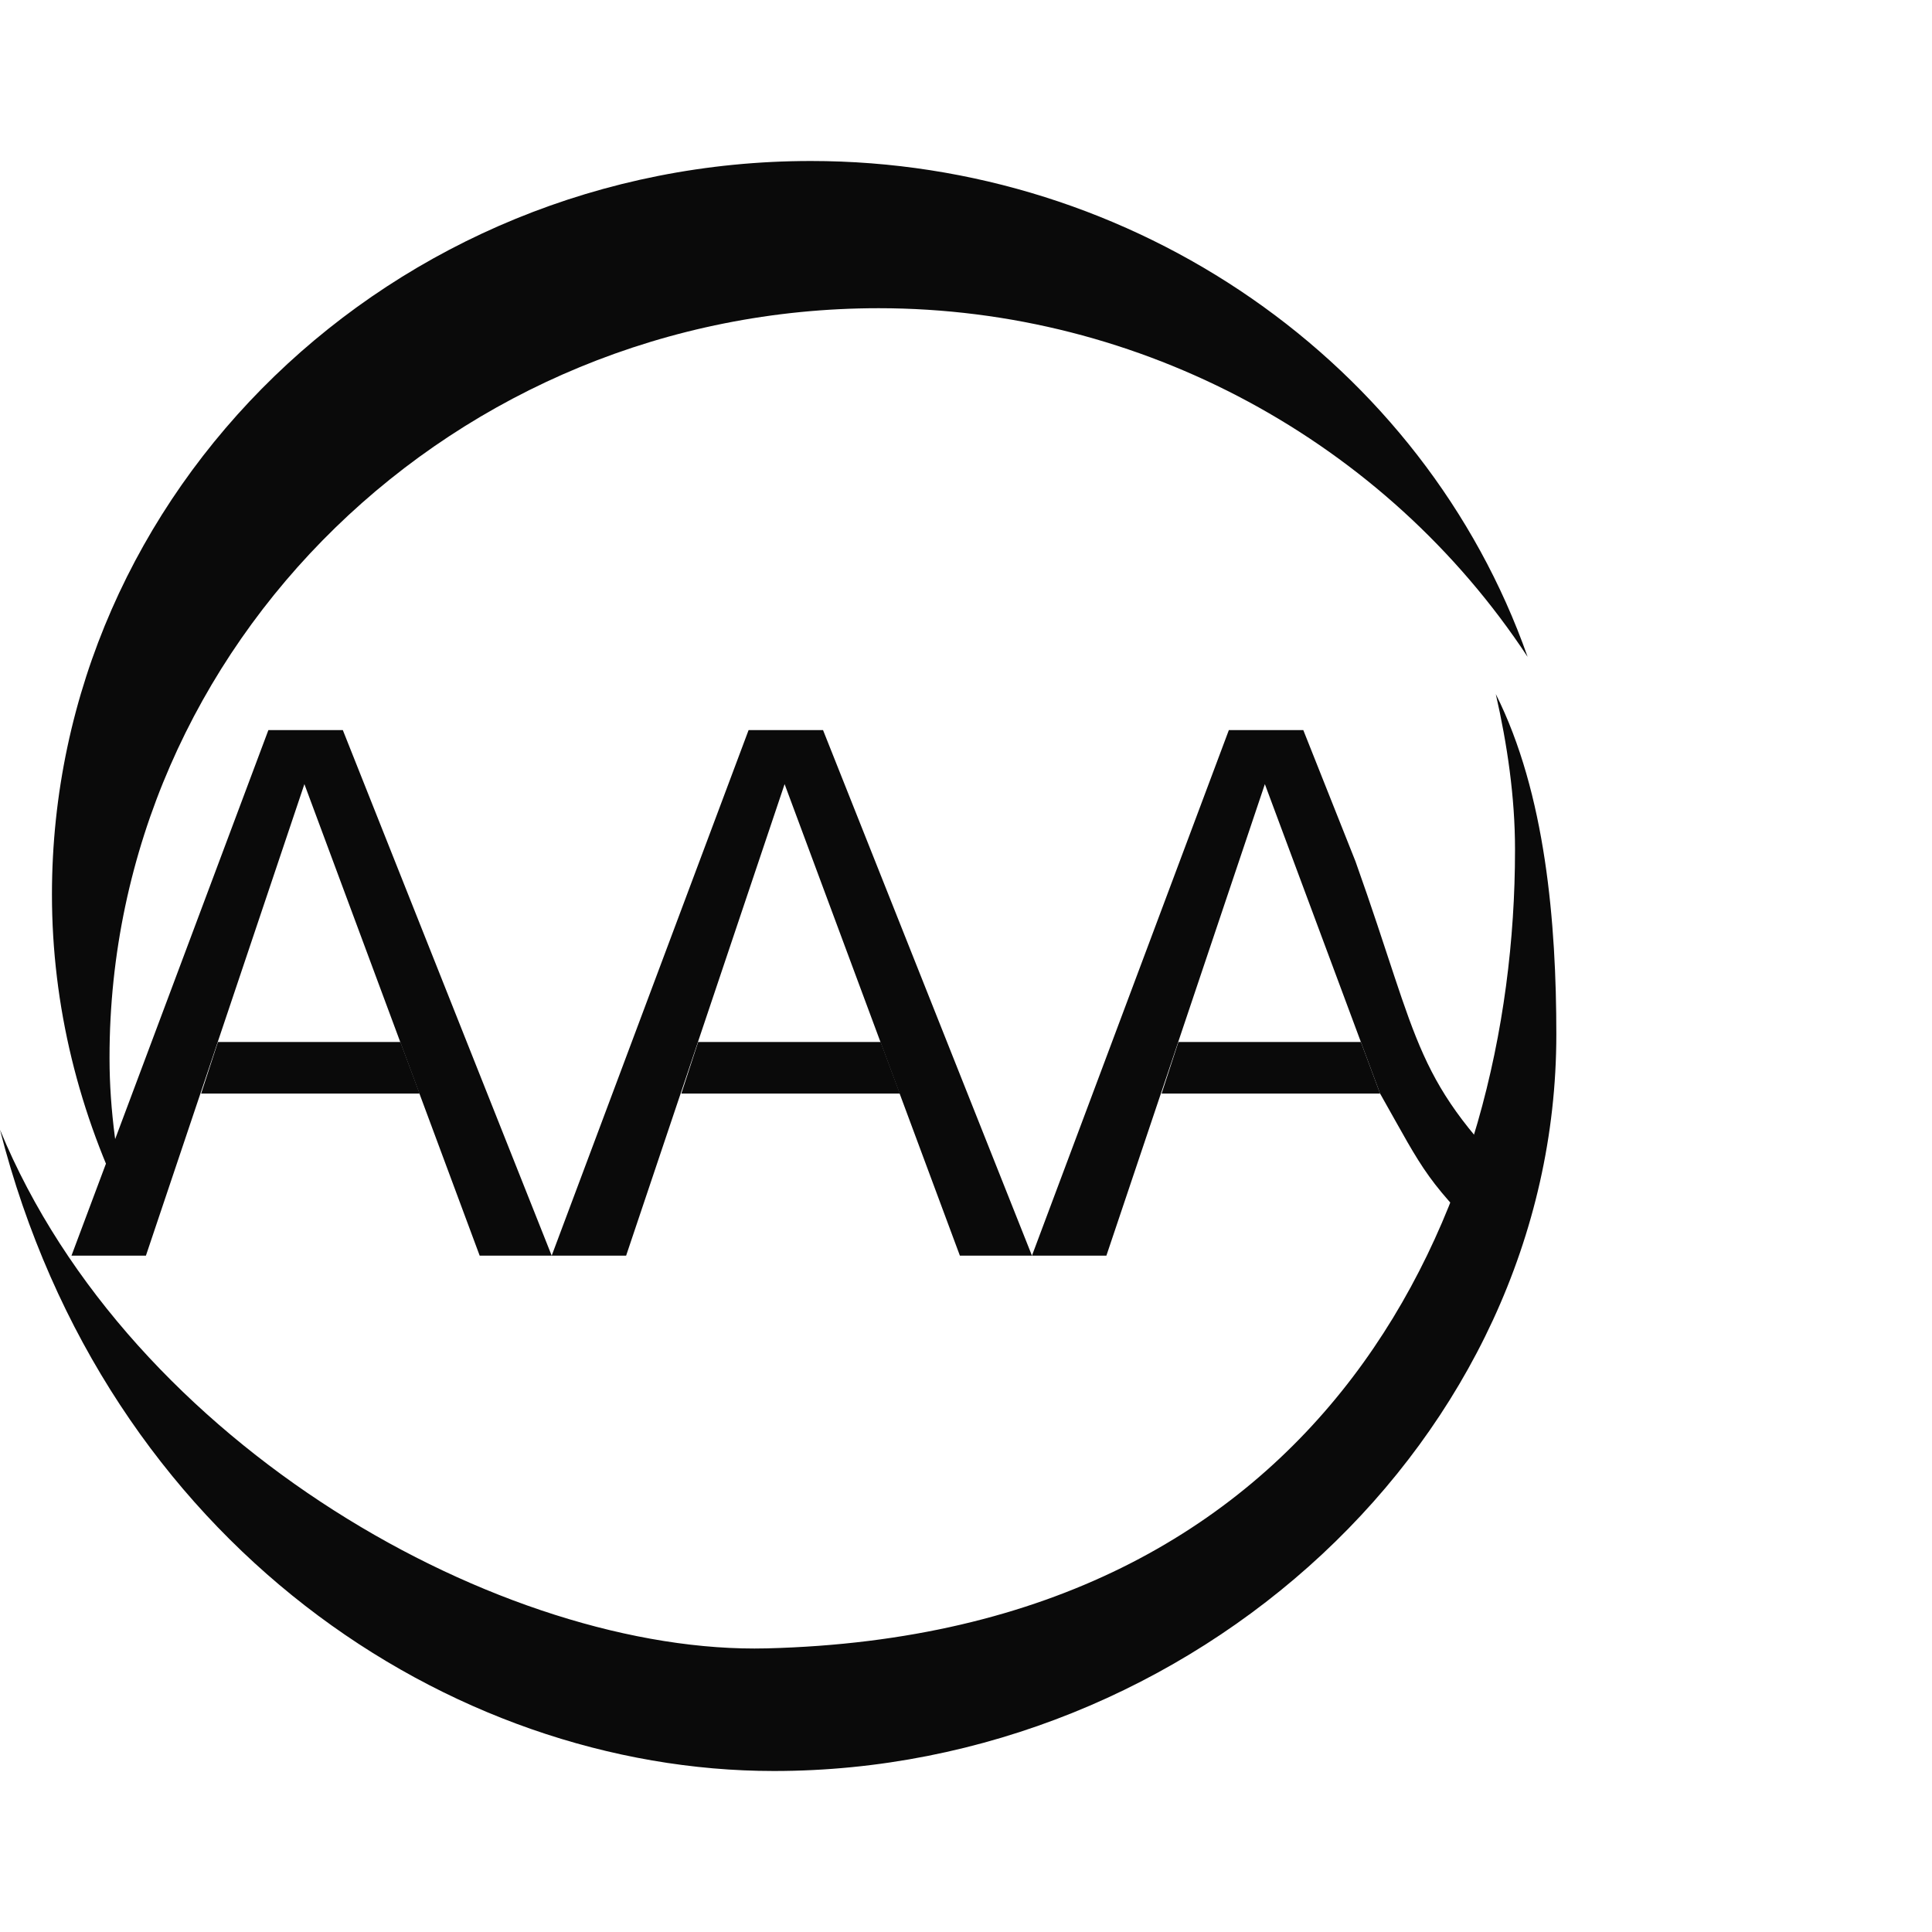
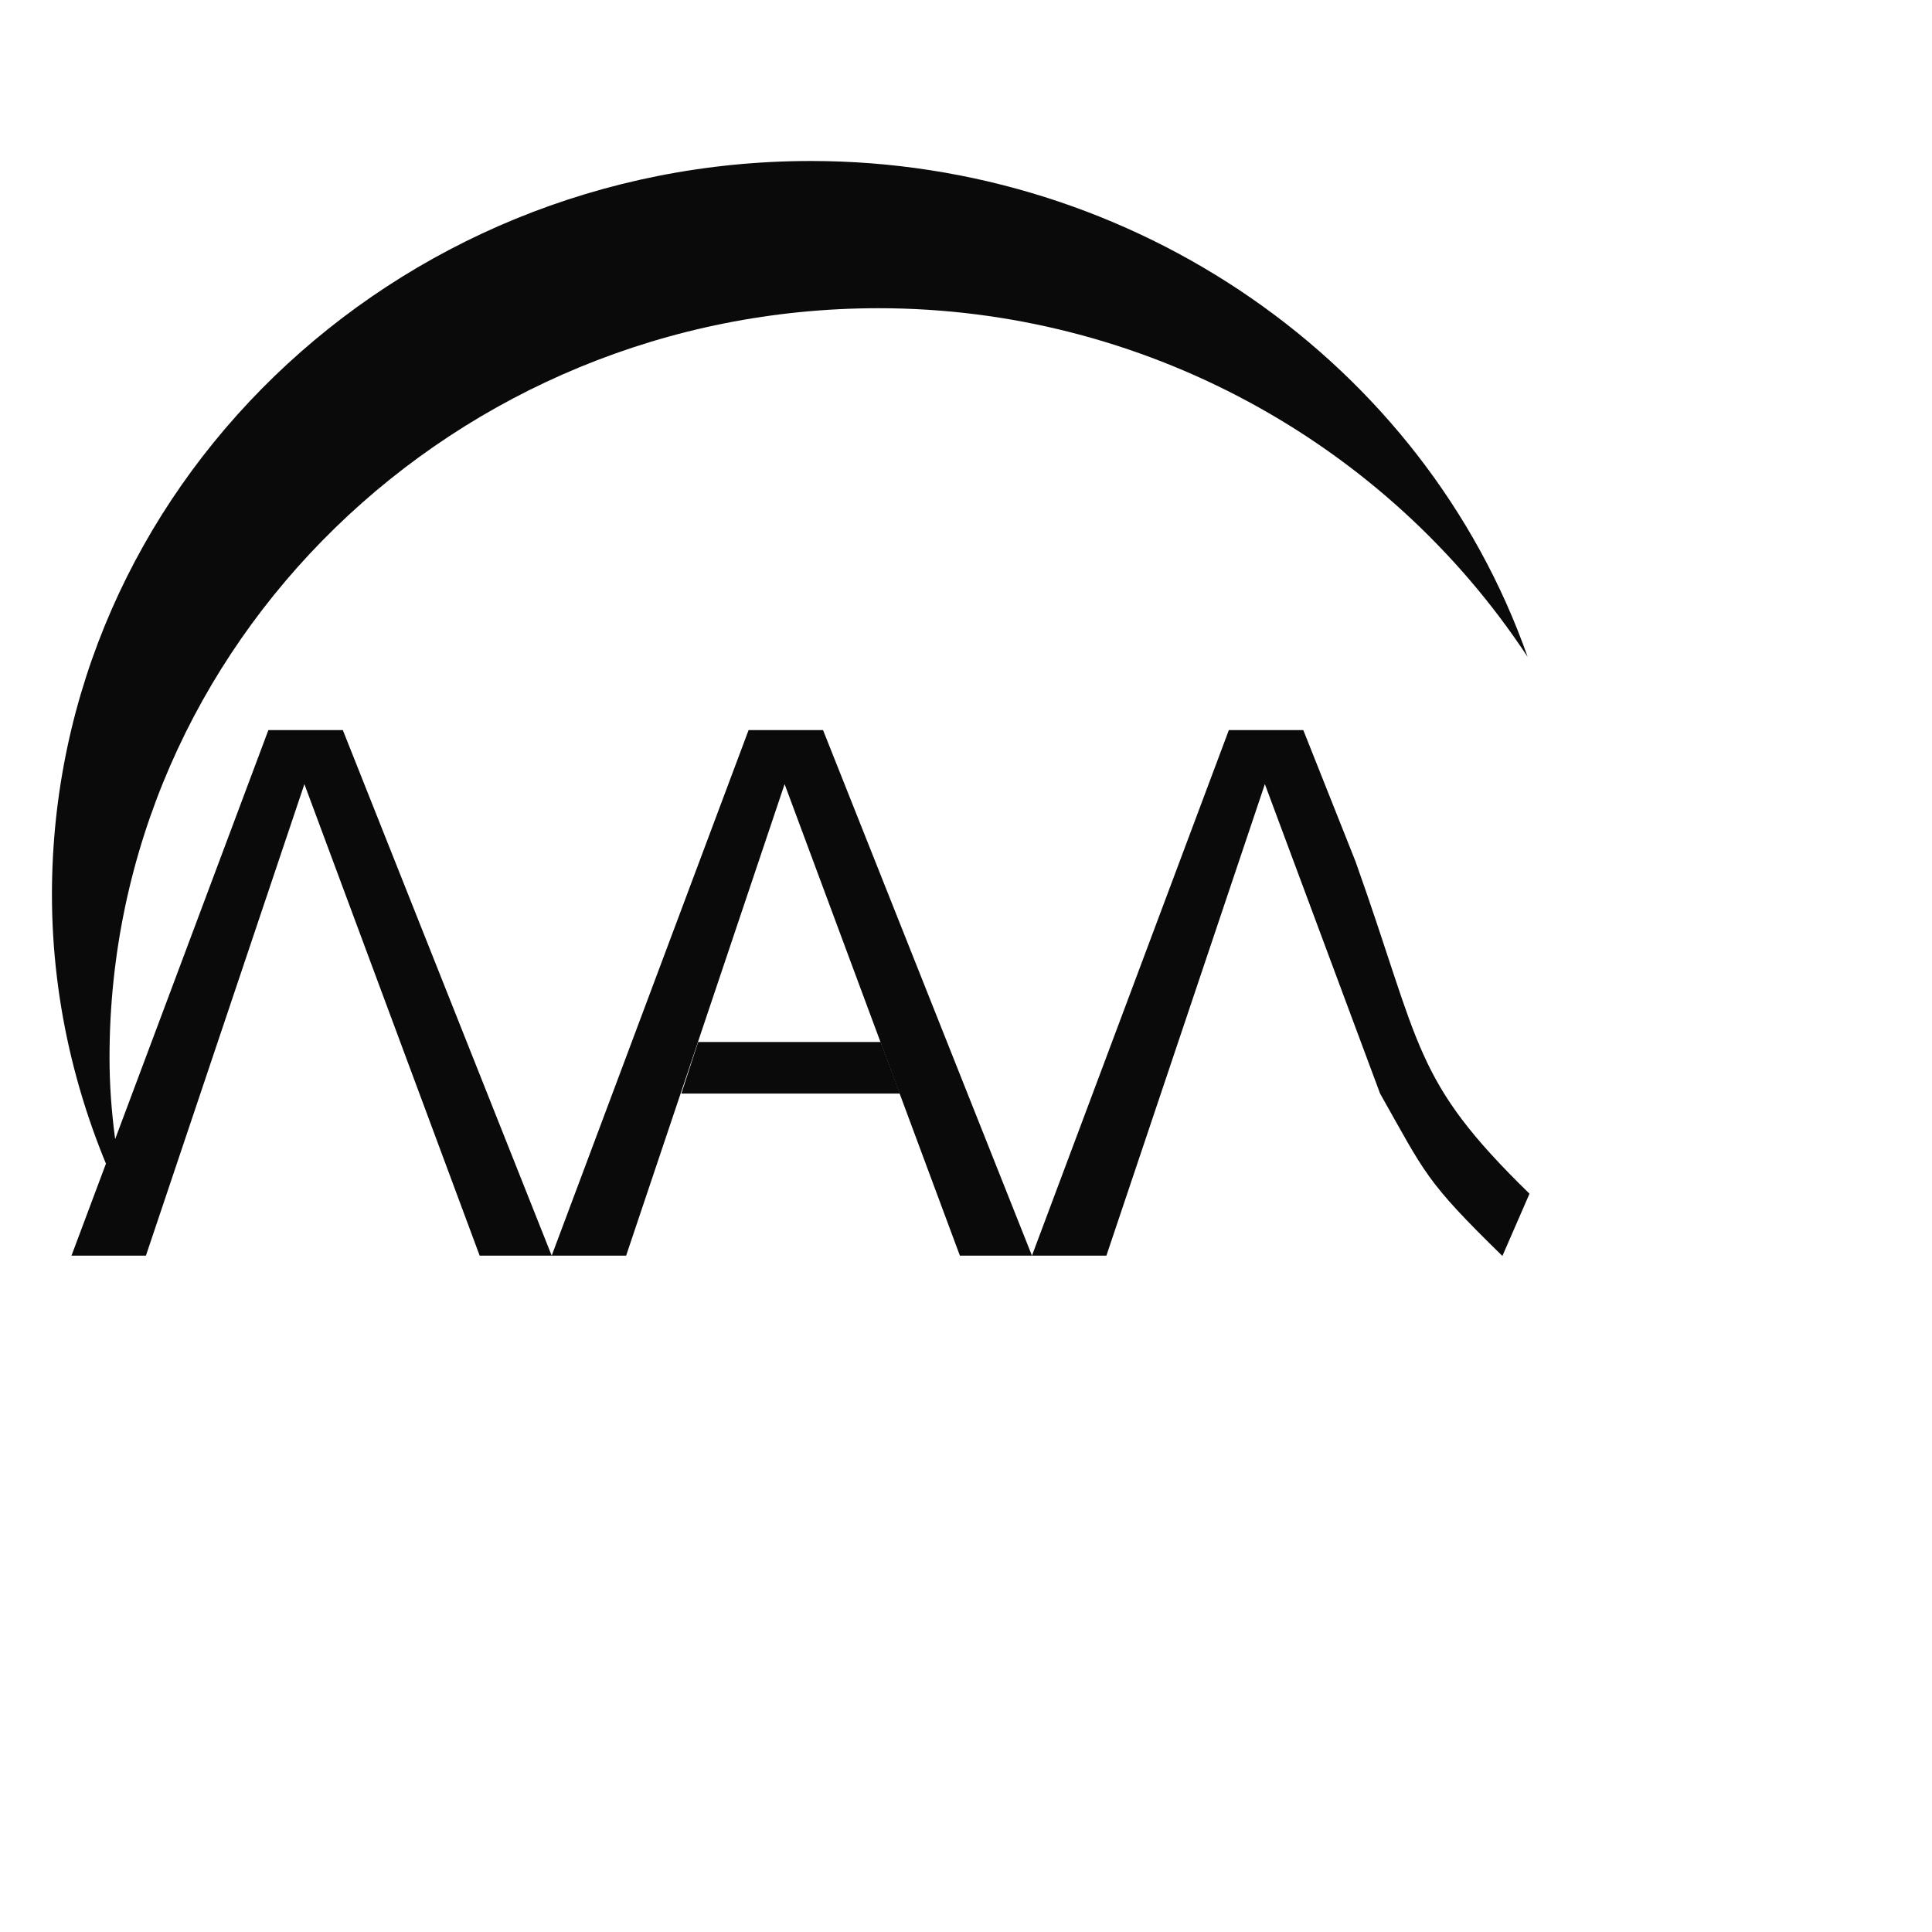
<svg xmlns="http://www.w3.org/2000/svg" width="36" height="36" viewBox="0 0 36 36" fill="none">
  <path d="M2.041 19.724C2.041 20.686 2.184 21.672 2.398 22.611C1.468 20.758 0.968 18.737 0.968 16.668C0.968 9.135 7.312 3 15.11 3C21.143 3 26.533 6.754 28.465 12.24C25.818 8.221 21.263 5.743 16.374 5.743C8.48 5.743 2.041 11.999 2.041 19.699V19.724Z" fill="#0A0A0A" />
-   <path d="M28.23 15.82C28.23 14.858 28.086 13.871 27.872 12.933C28.802 14.786 29 17.207 29 19.276C29 26.809 22.219 33 14.421 33C8.387 33 1.969 28.772 0 21.051C2.435 26.96 9.4 30.839 14.288 30.715C24.809 30.45 28.23 22.463 28.23 15.845V15.82Z" fill="#0A0A0A" />
  <path d="M5.001 13.604L1.332 23.397H2.719L5.672 14.611L8.938 23.397H10.28L6.388 13.604H5.001Z" fill="#0A0A0A" />
-   <path d="M7.461 19.416H4.061L3.748 20.377H7.819L7.461 19.416Z" fill="#0A0A0A" />
  <path d="M13.949 13.604L10.28 23.397H11.667L14.62 14.611L17.886 23.397H19.229L15.336 13.604H13.949Z" fill="#0A0A0A" />
  <path d="M16.41 19.416H13.009L12.696 20.377H16.768L16.41 19.416Z" fill="#0A0A0A" />
  <path d="M22.898 13.604L19.229 23.397H20.616L23.569 14.611L25.358 19.416L25.716 20.377C26.56 21.868 26.55 21.992 27.995 23.403L28.5 22.243C26.319 20.117 26.497 19.53 25.258 16.052L24.285 13.604H22.898Z" fill="#0A0A0A" />
-   <path d="M25.358 19.416H21.958L21.645 20.377H25.716L25.358 19.416Z" fill="#0A0A0A" />
</svg>